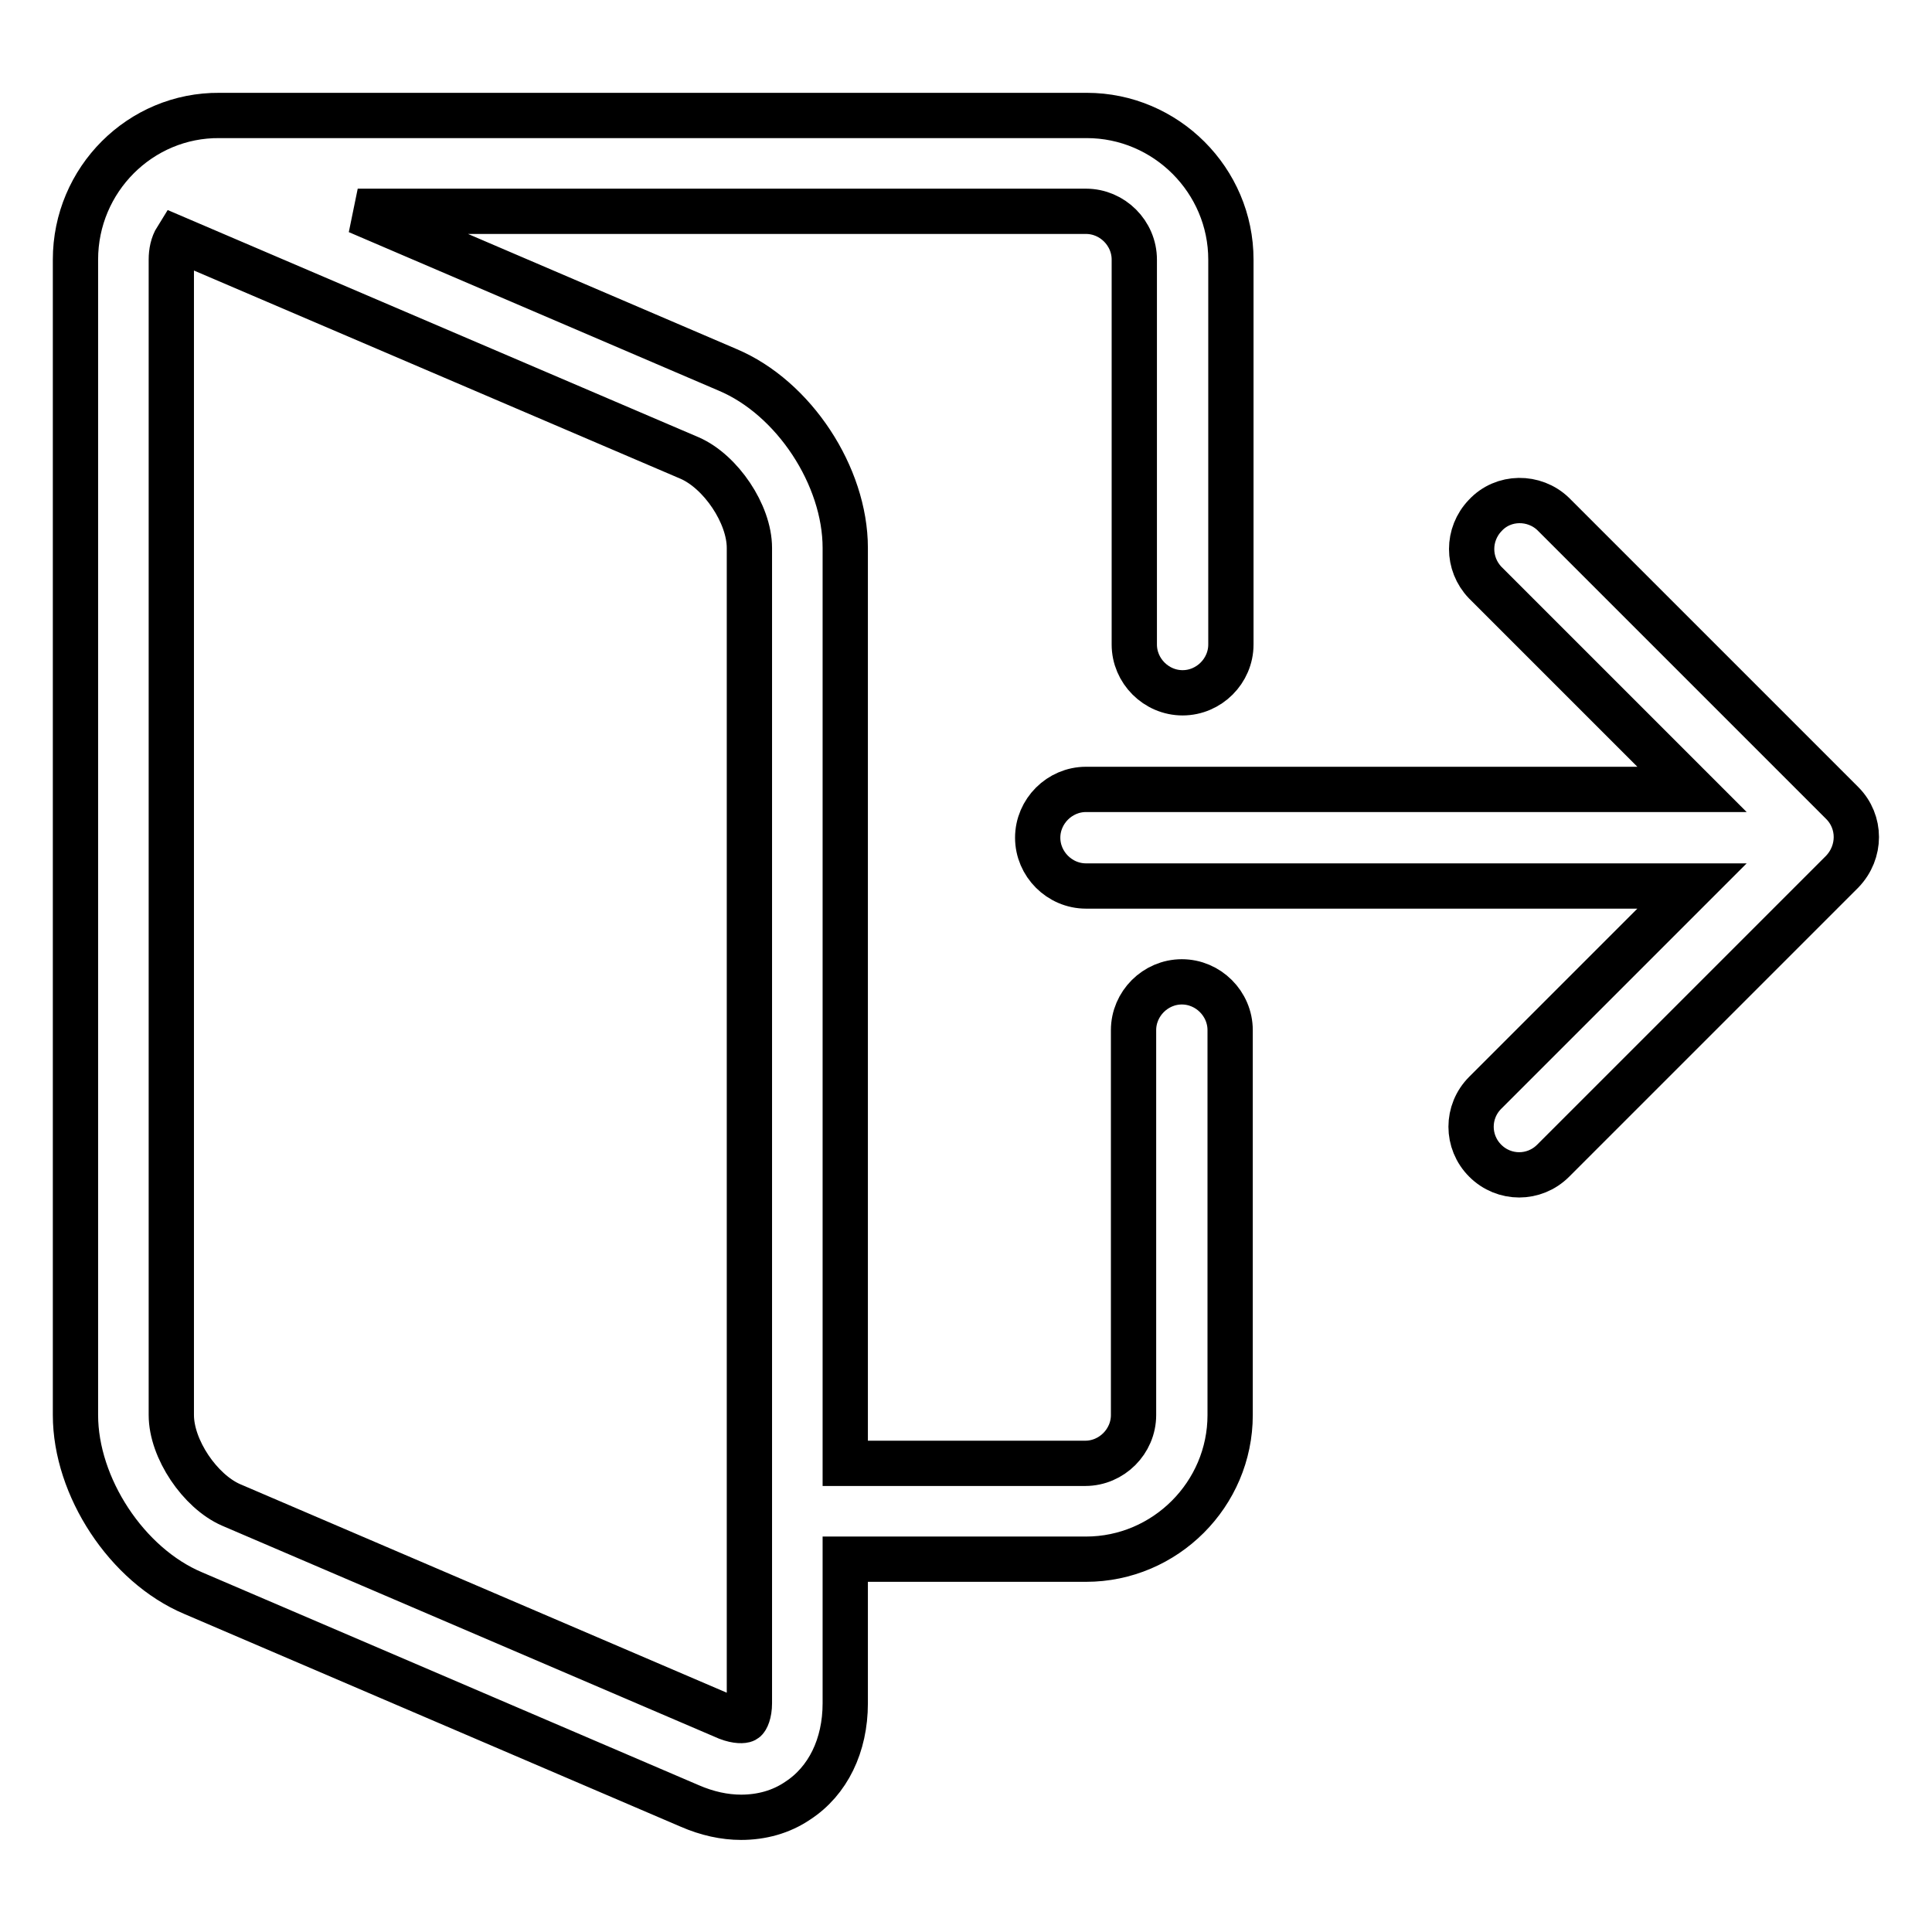
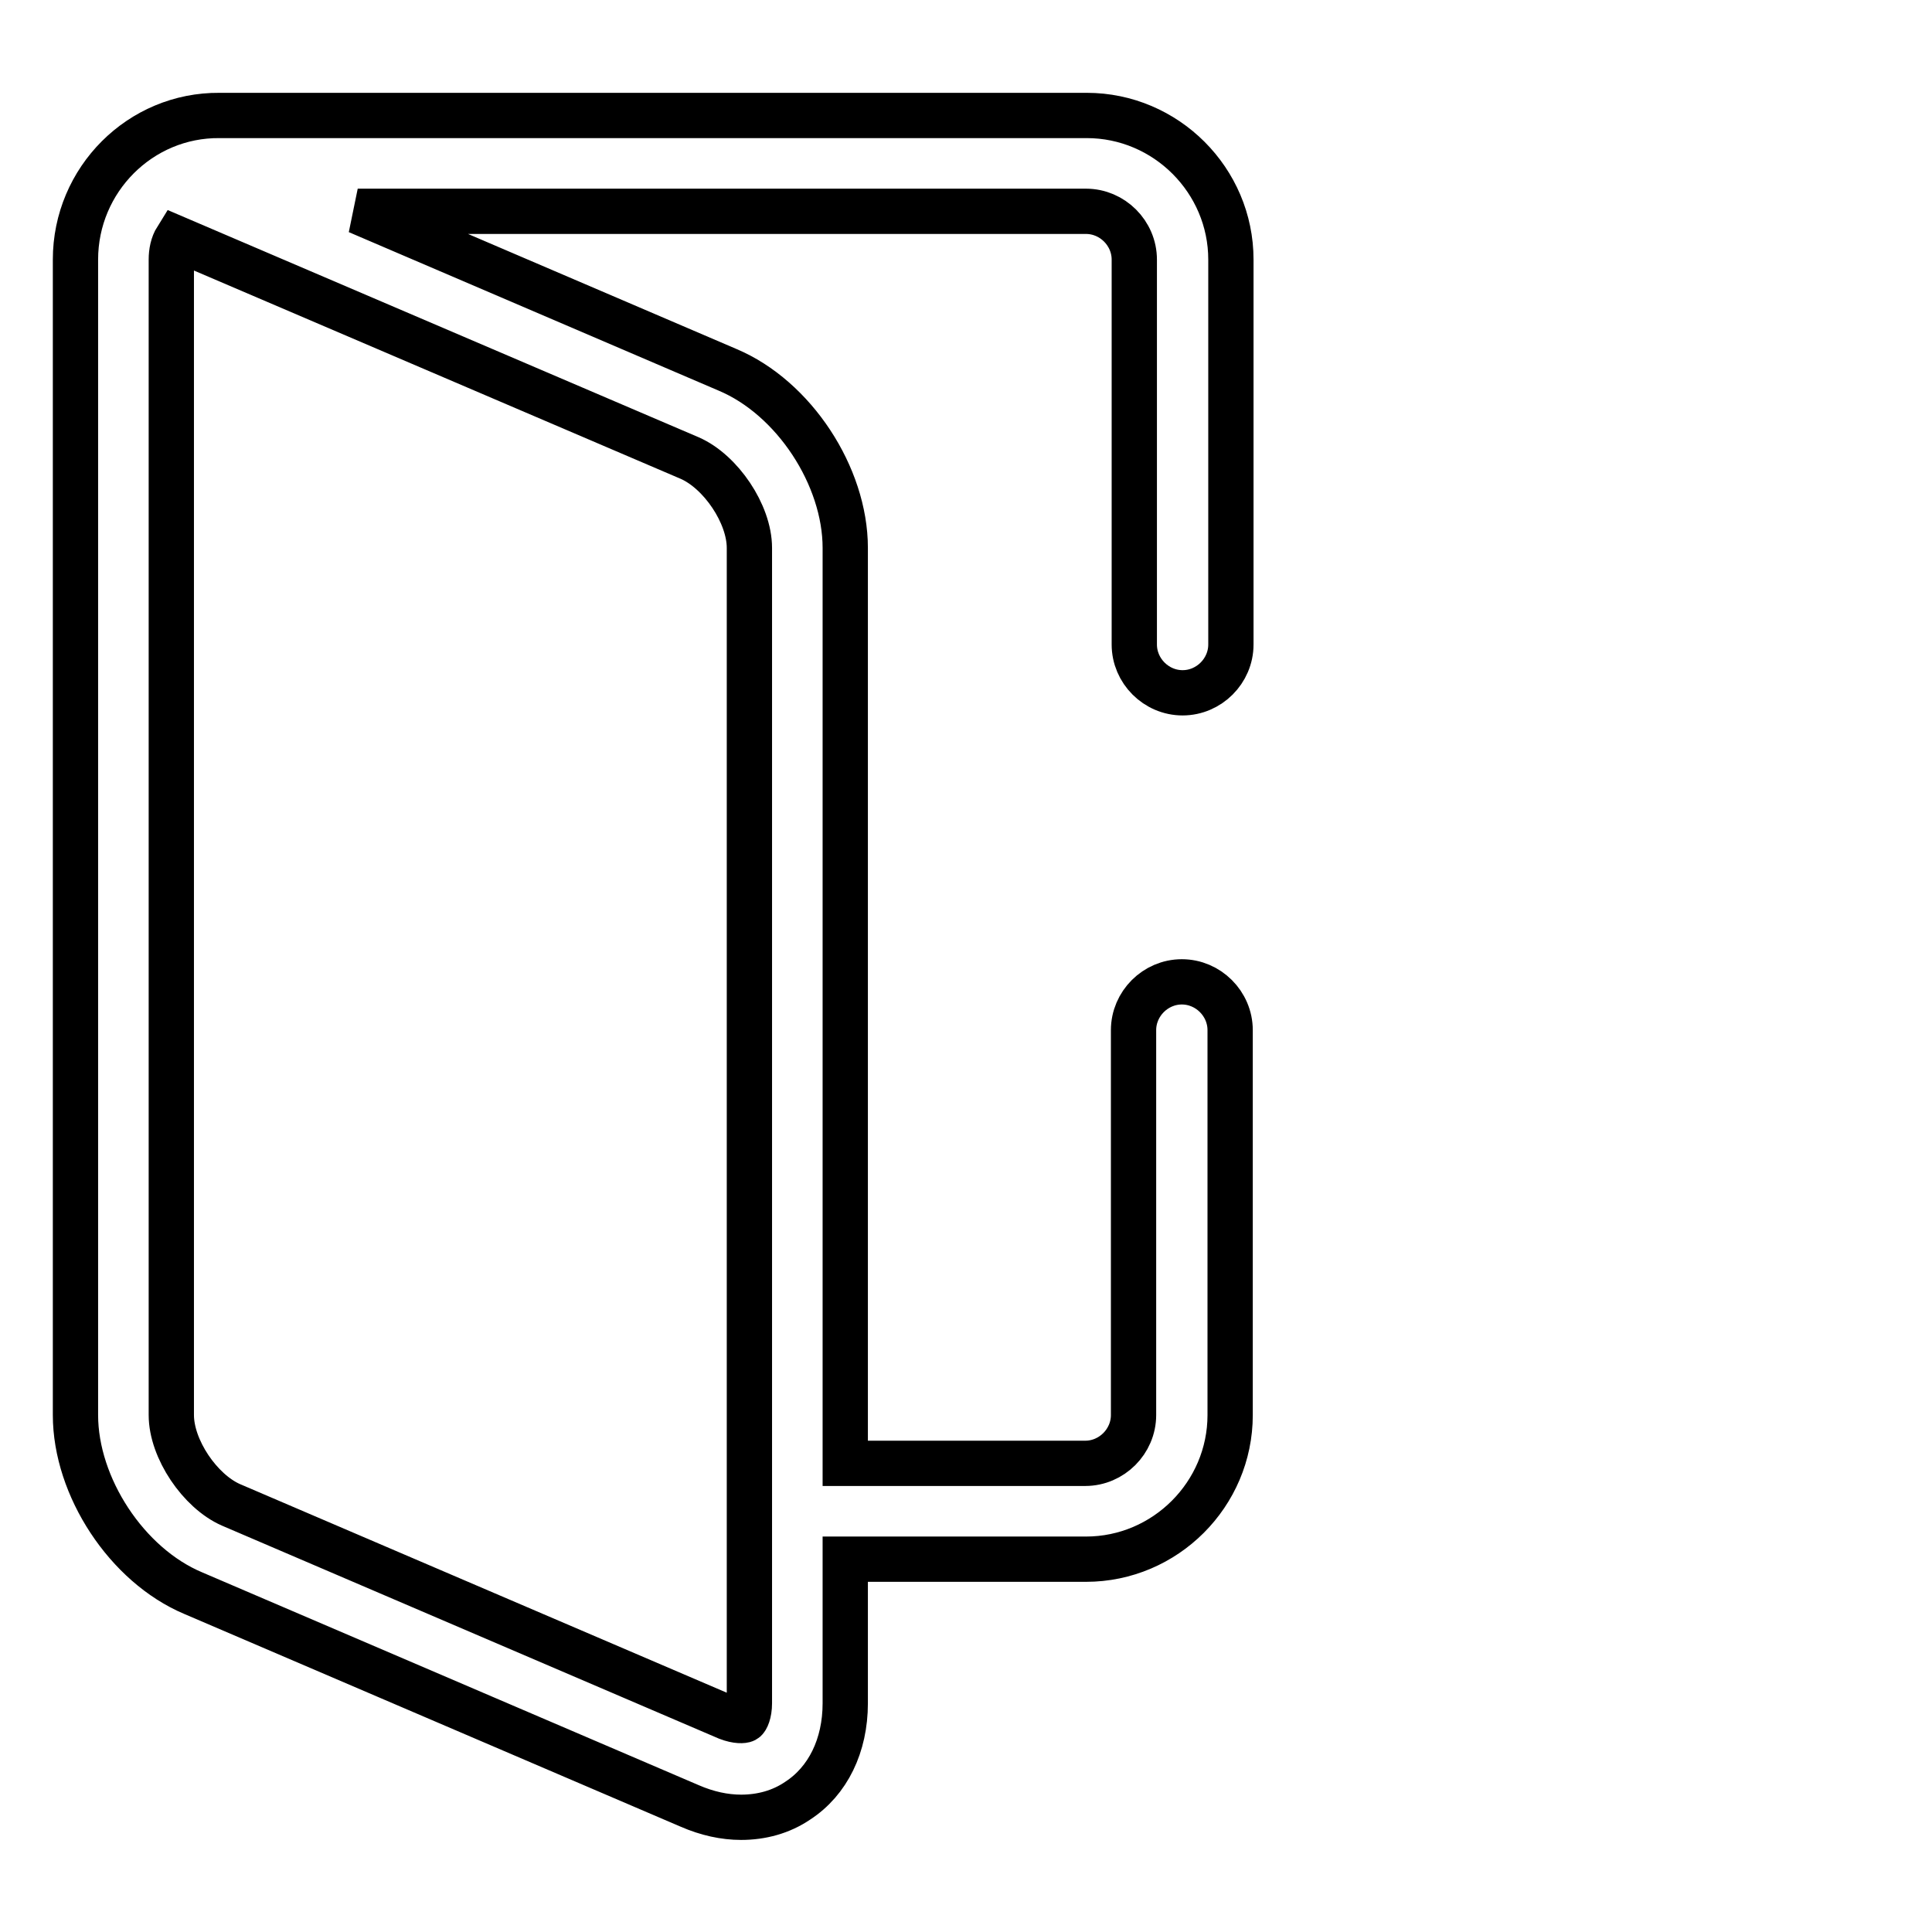
<svg xmlns="http://www.w3.org/2000/svg" version="1.1" x="0px" y="0px" viewBox="0 0 256 256" enable-background="new 0 0 256 256" xml:space="preserve">
  <g>
    <path stroke-width="6" fill-opacity="0" stroke="#000000" d="M156.7,91.8c3.5,0,6.4-2.9,6.4-6.4v-51c0-10.5-8.6-19.1-19.1-19.1H29.1C18.6,15.2,10,23.8,10,34.4v153.1 c0,9.5,6.8,19.9,15.6,23.6l65.8,28.2c2.3,1,4.6,1.5,6.8,1.5c2.7,0,5.3-0.7,7.5-2.2c4-2.6,6.3-7.3,6.3-12.9v-19.1h31.9 c10.5,0,19.1-8.6,19.1-19.1v-51c0-3.5-2.9-6.4-6.4-6.4c-3.5,0-6.4,2.9-6.4,6.4v51c0,3.5-2.9,6.4-6.4,6.4H112V72.6 c0-9.5-6.8-19.9-15.6-23.6l-49-21h96.5c3.5,0,6.4,2.9,6.4,6.4v51C150.3,88.9,153.2,91.8,156.7,91.8L156.7,91.8z M91.4,60.7 c4.1,1.8,7.9,7.4,7.9,11.9v153.1c0,1.3-0.4,2.1-0.6,2.2c-0.2,0.1-1,0.2-2.3-0.3l-65.8-28.2c-4.1-1.8-7.9-7.4-7.9-11.9V34.4 c0-1,0.2-2,0.7-2.8L91.4,60.7L91.4,60.7z" />
-     <path stroke-width="6" fill-opacity="0" stroke="#000000" d="M244.1,106.4l-38.3-38.3c-2.5-2.4-6.6-2.4-9,0.2c-2.4,2.5-2.4,6.4,0,8.9l27.4,27.4h-80.3 c-3.5,0-6.4,2.9-6.4,6.4s2.9,6.4,6.4,6.4h80.3l-27.4,27.4c-2.5,2.5-2.5,6.5,0,9c2.5,2.5,6.5,2.5,9,0l0,0l38.3-38.3 C246.6,112.9,246.6,108.9,244.1,106.4L244.1,106.4z" />
  </g>
</svg>